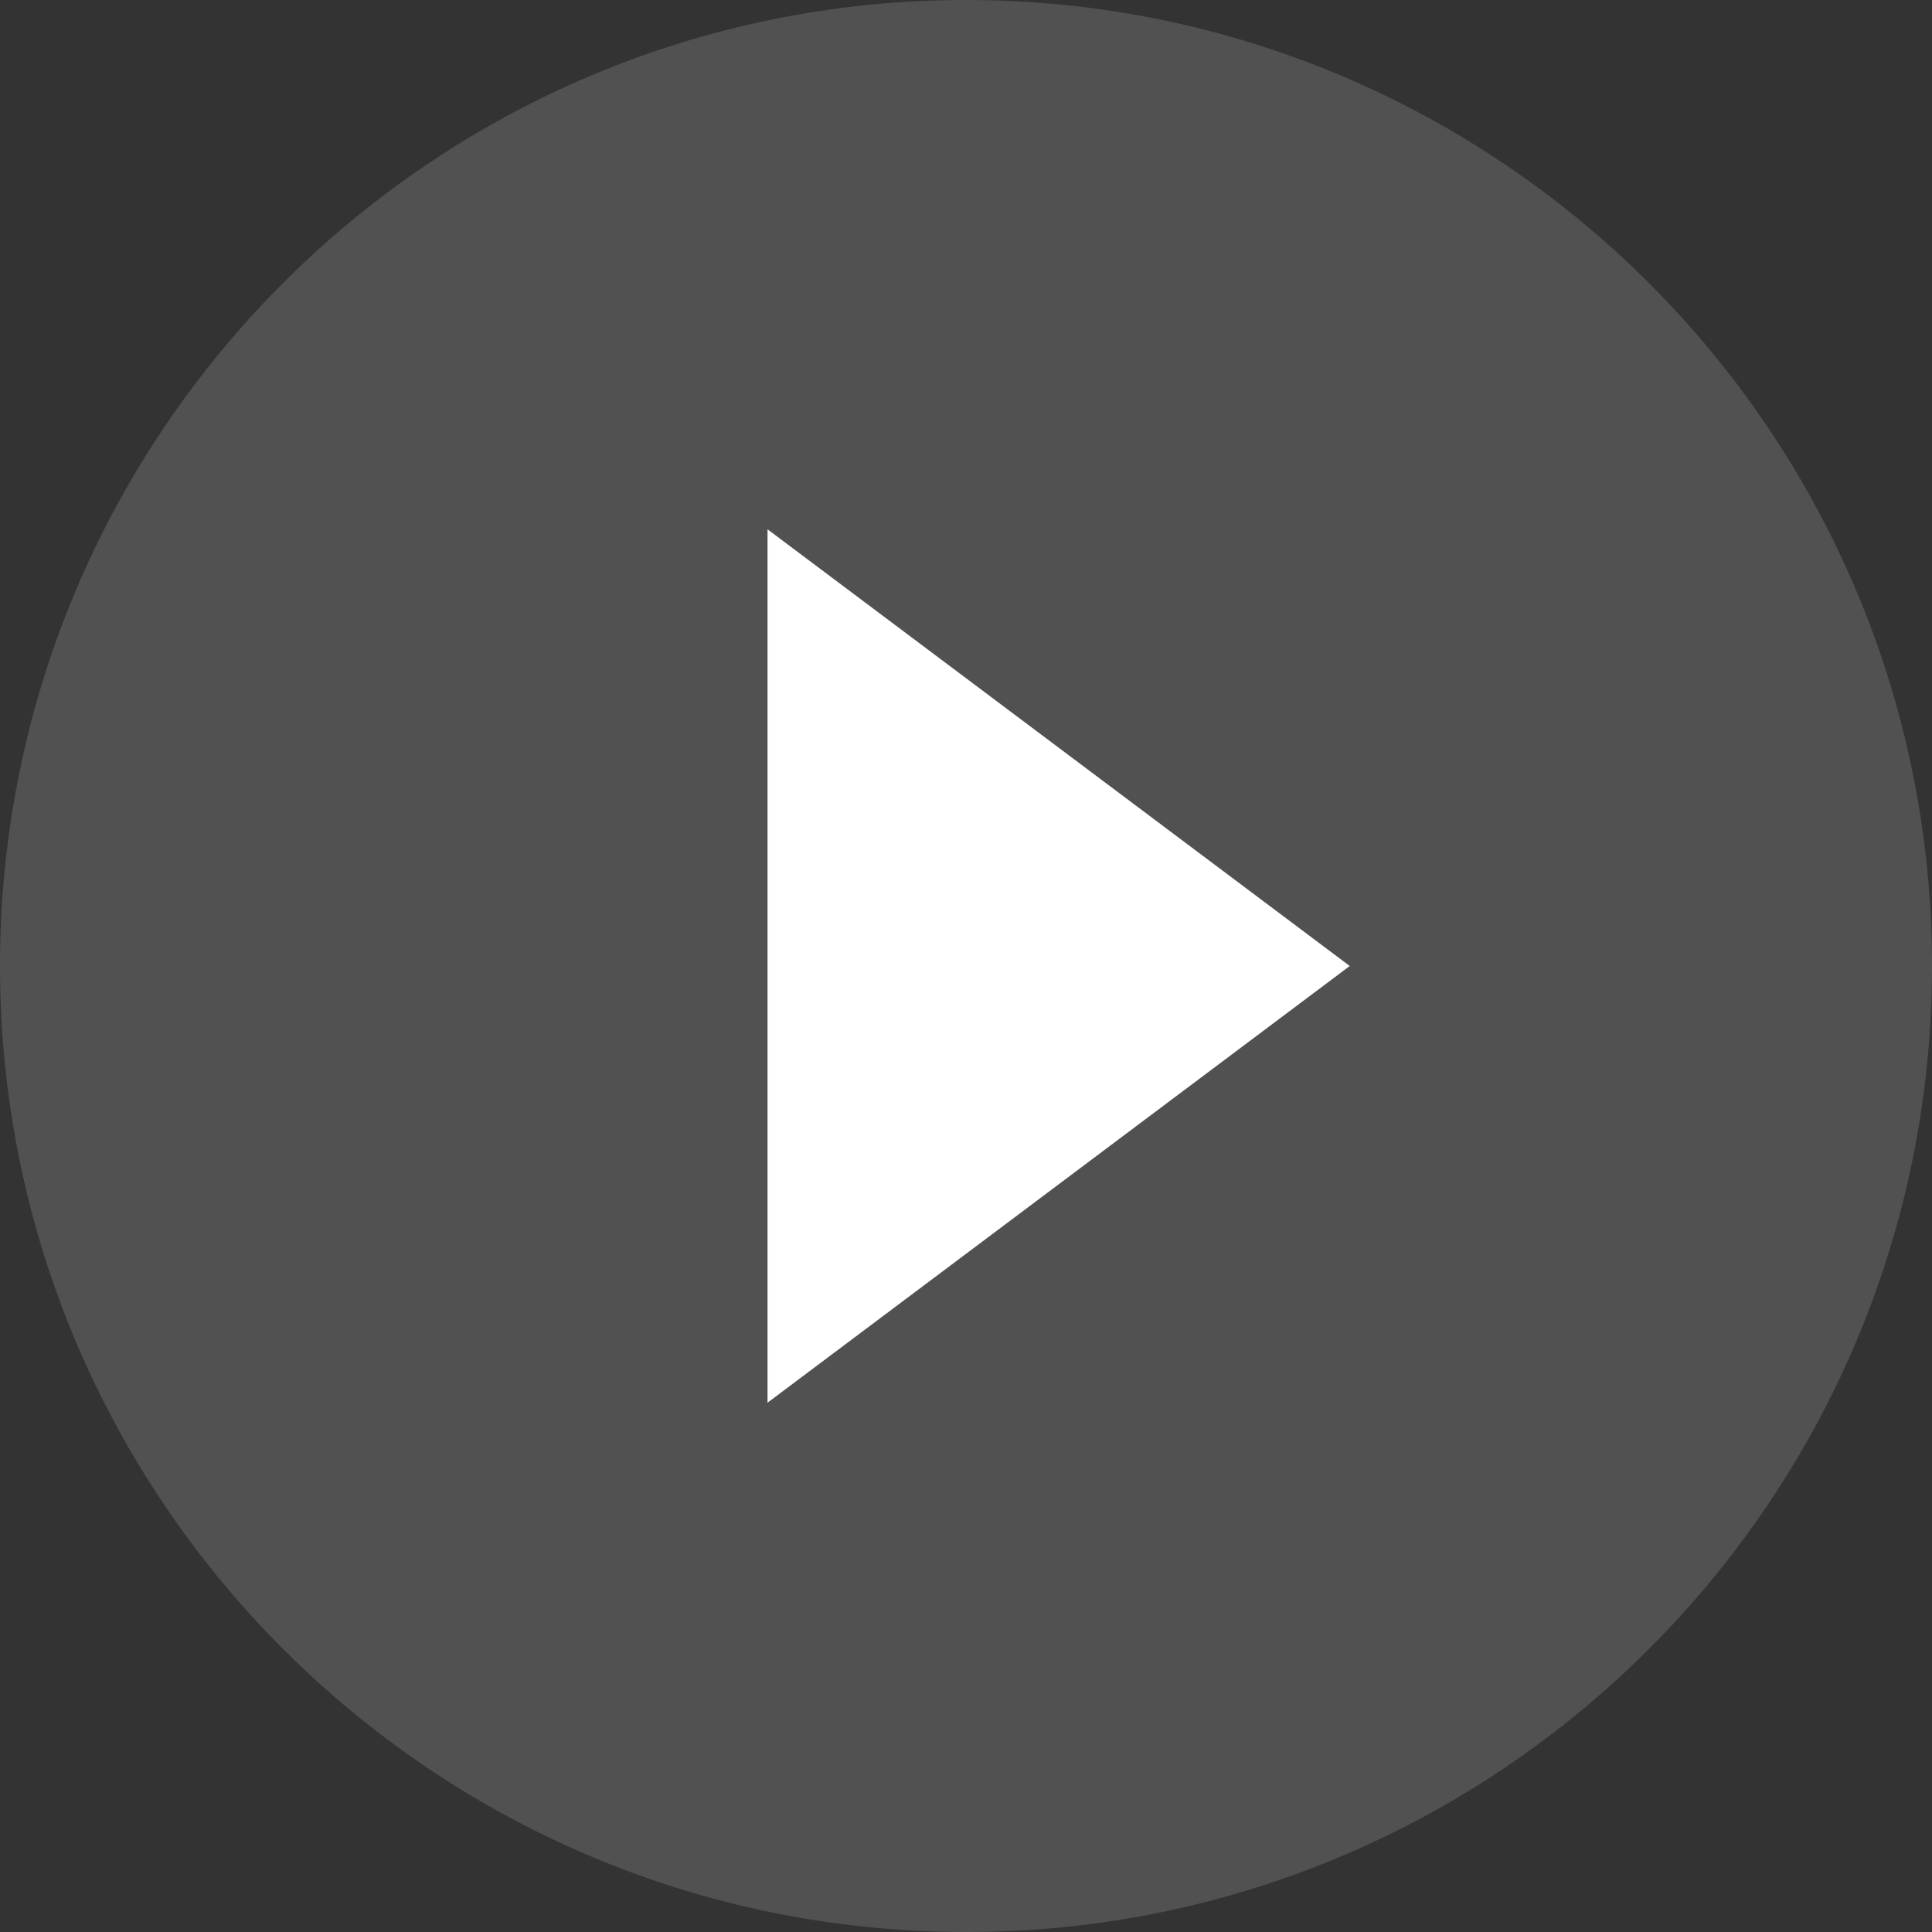
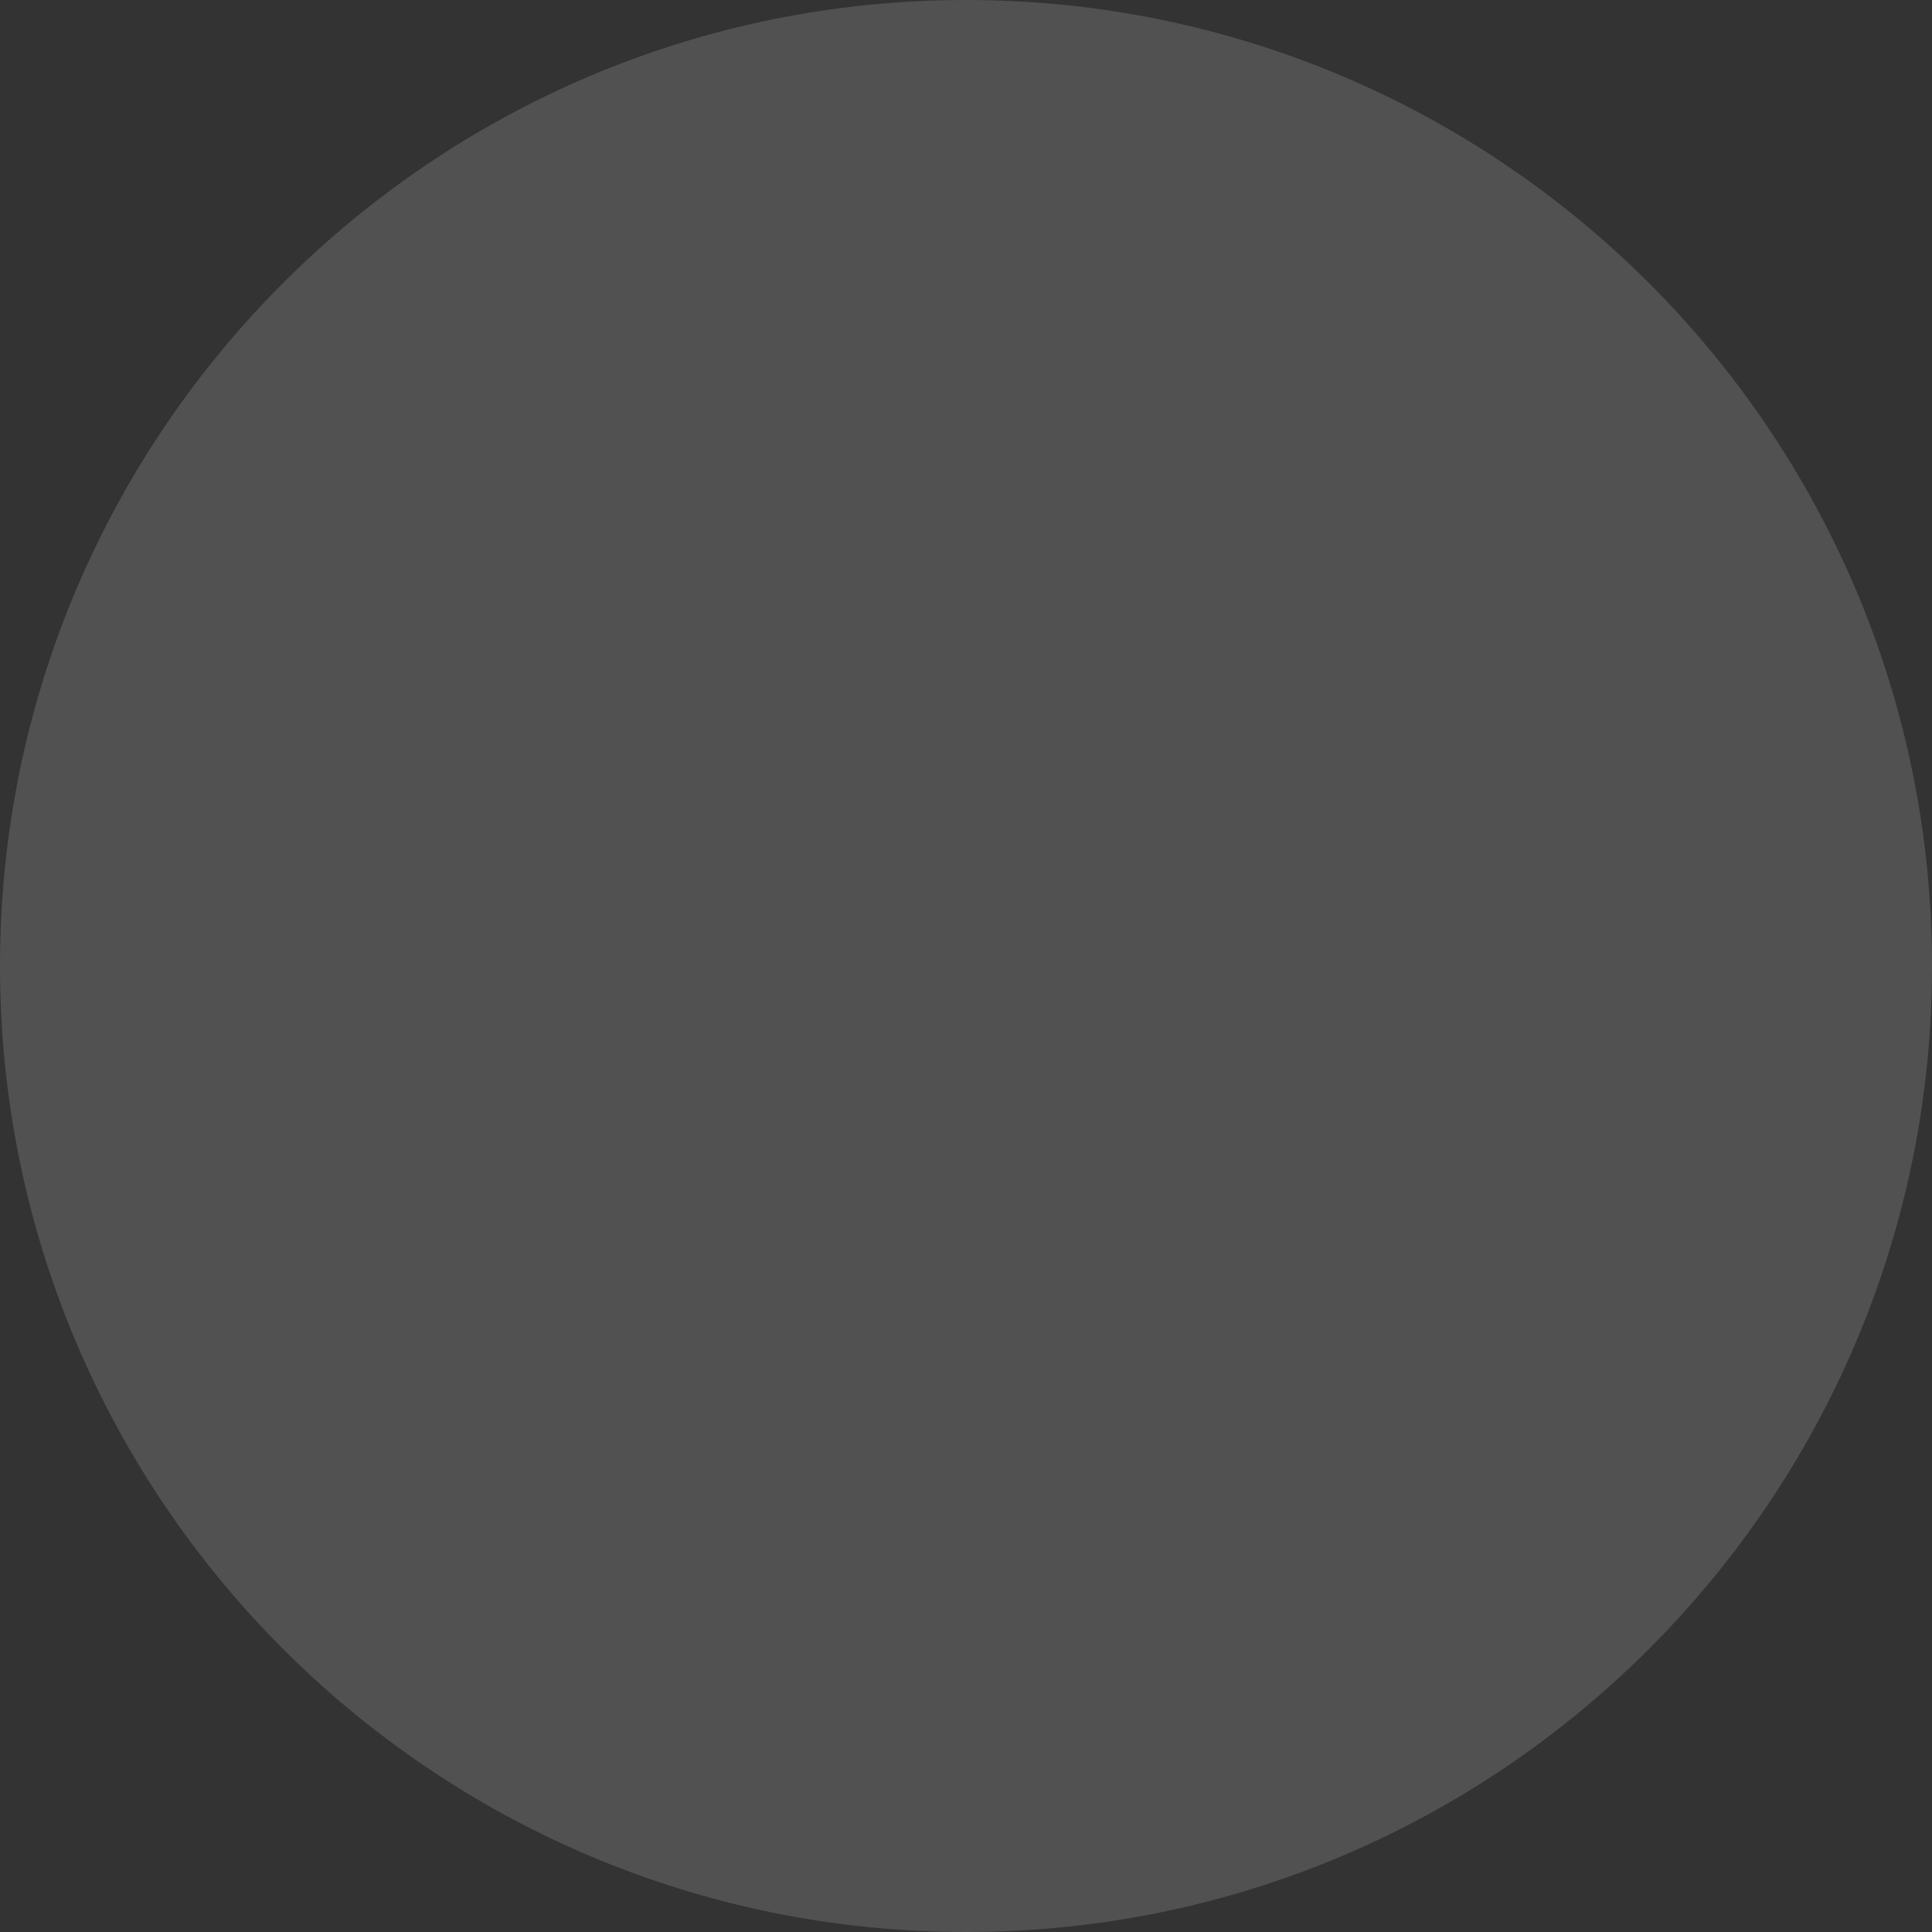
<svg xmlns="http://www.w3.org/2000/svg" width="60px" height="60px" viewBox="0 0 60 60" version="1.1">
  <rect x="0" y="0" width="60" height="60" fill="#333333" stroke="none" />
  <title>Group 3</title>
  <g id="Symbols" stroke="none" stroke-width="1" fill="none" fill-rule="evenodd">
    <g id="Group-2-Copy-6" transform="translate(-135, -63)" fill="#FFFFFF" fill-rule="nonzero">
      <g id="Group-3" transform="translate(135, 63)">
-         <path d="M30,0 C13.44,0 0,13.44 0,30 C0,46.56 13.44,60 30,60 C46.56,60 60,46.56 60,30 C60,13.44 46.56,0 30,0 Z" id="Path" opacity="0.15" />
-         <polygon id="Path" points="23.836 43.562 23.836 16.438 41.918 30" />
+         <path d="M30,0 C13.44,0 0,13.44 0,30 C0,46.56 13.44,60 30,60 C46.56,60 60,46.56 60,30 C60,13.44 46.56,0 30,0 " id="Path" opacity="0.15" />
      </g>
    </g>
  </g>
</svg>